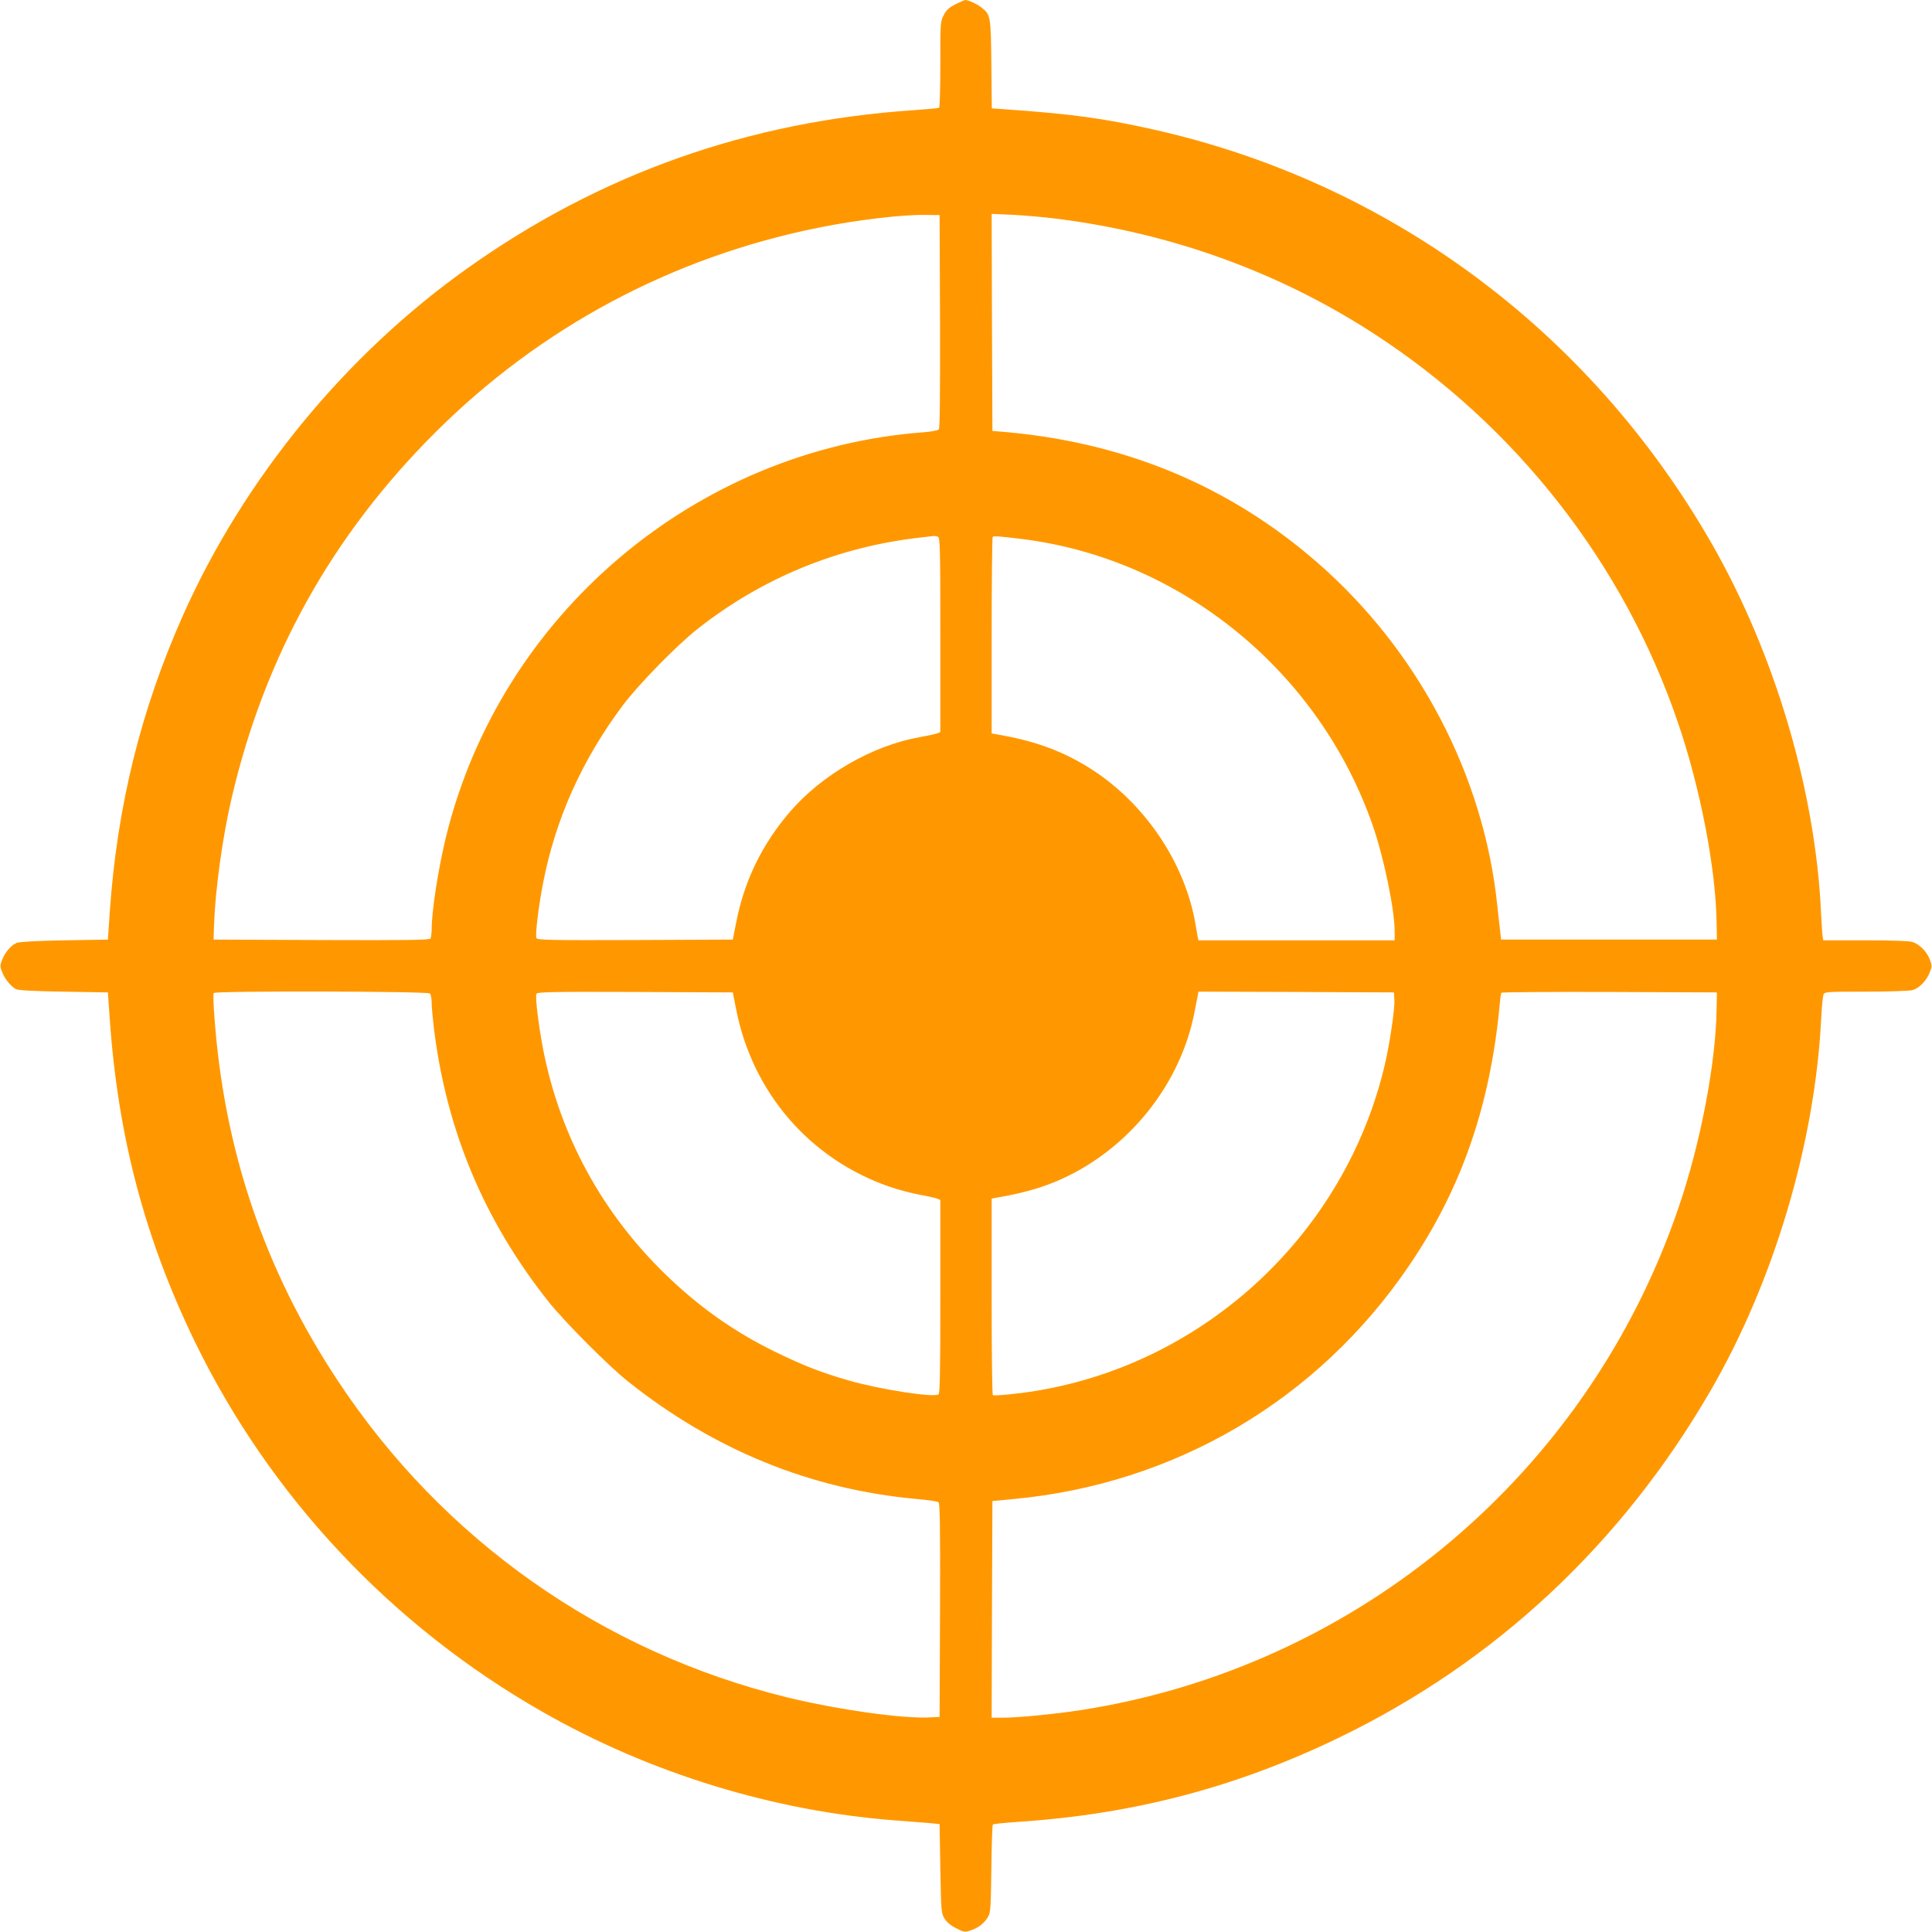
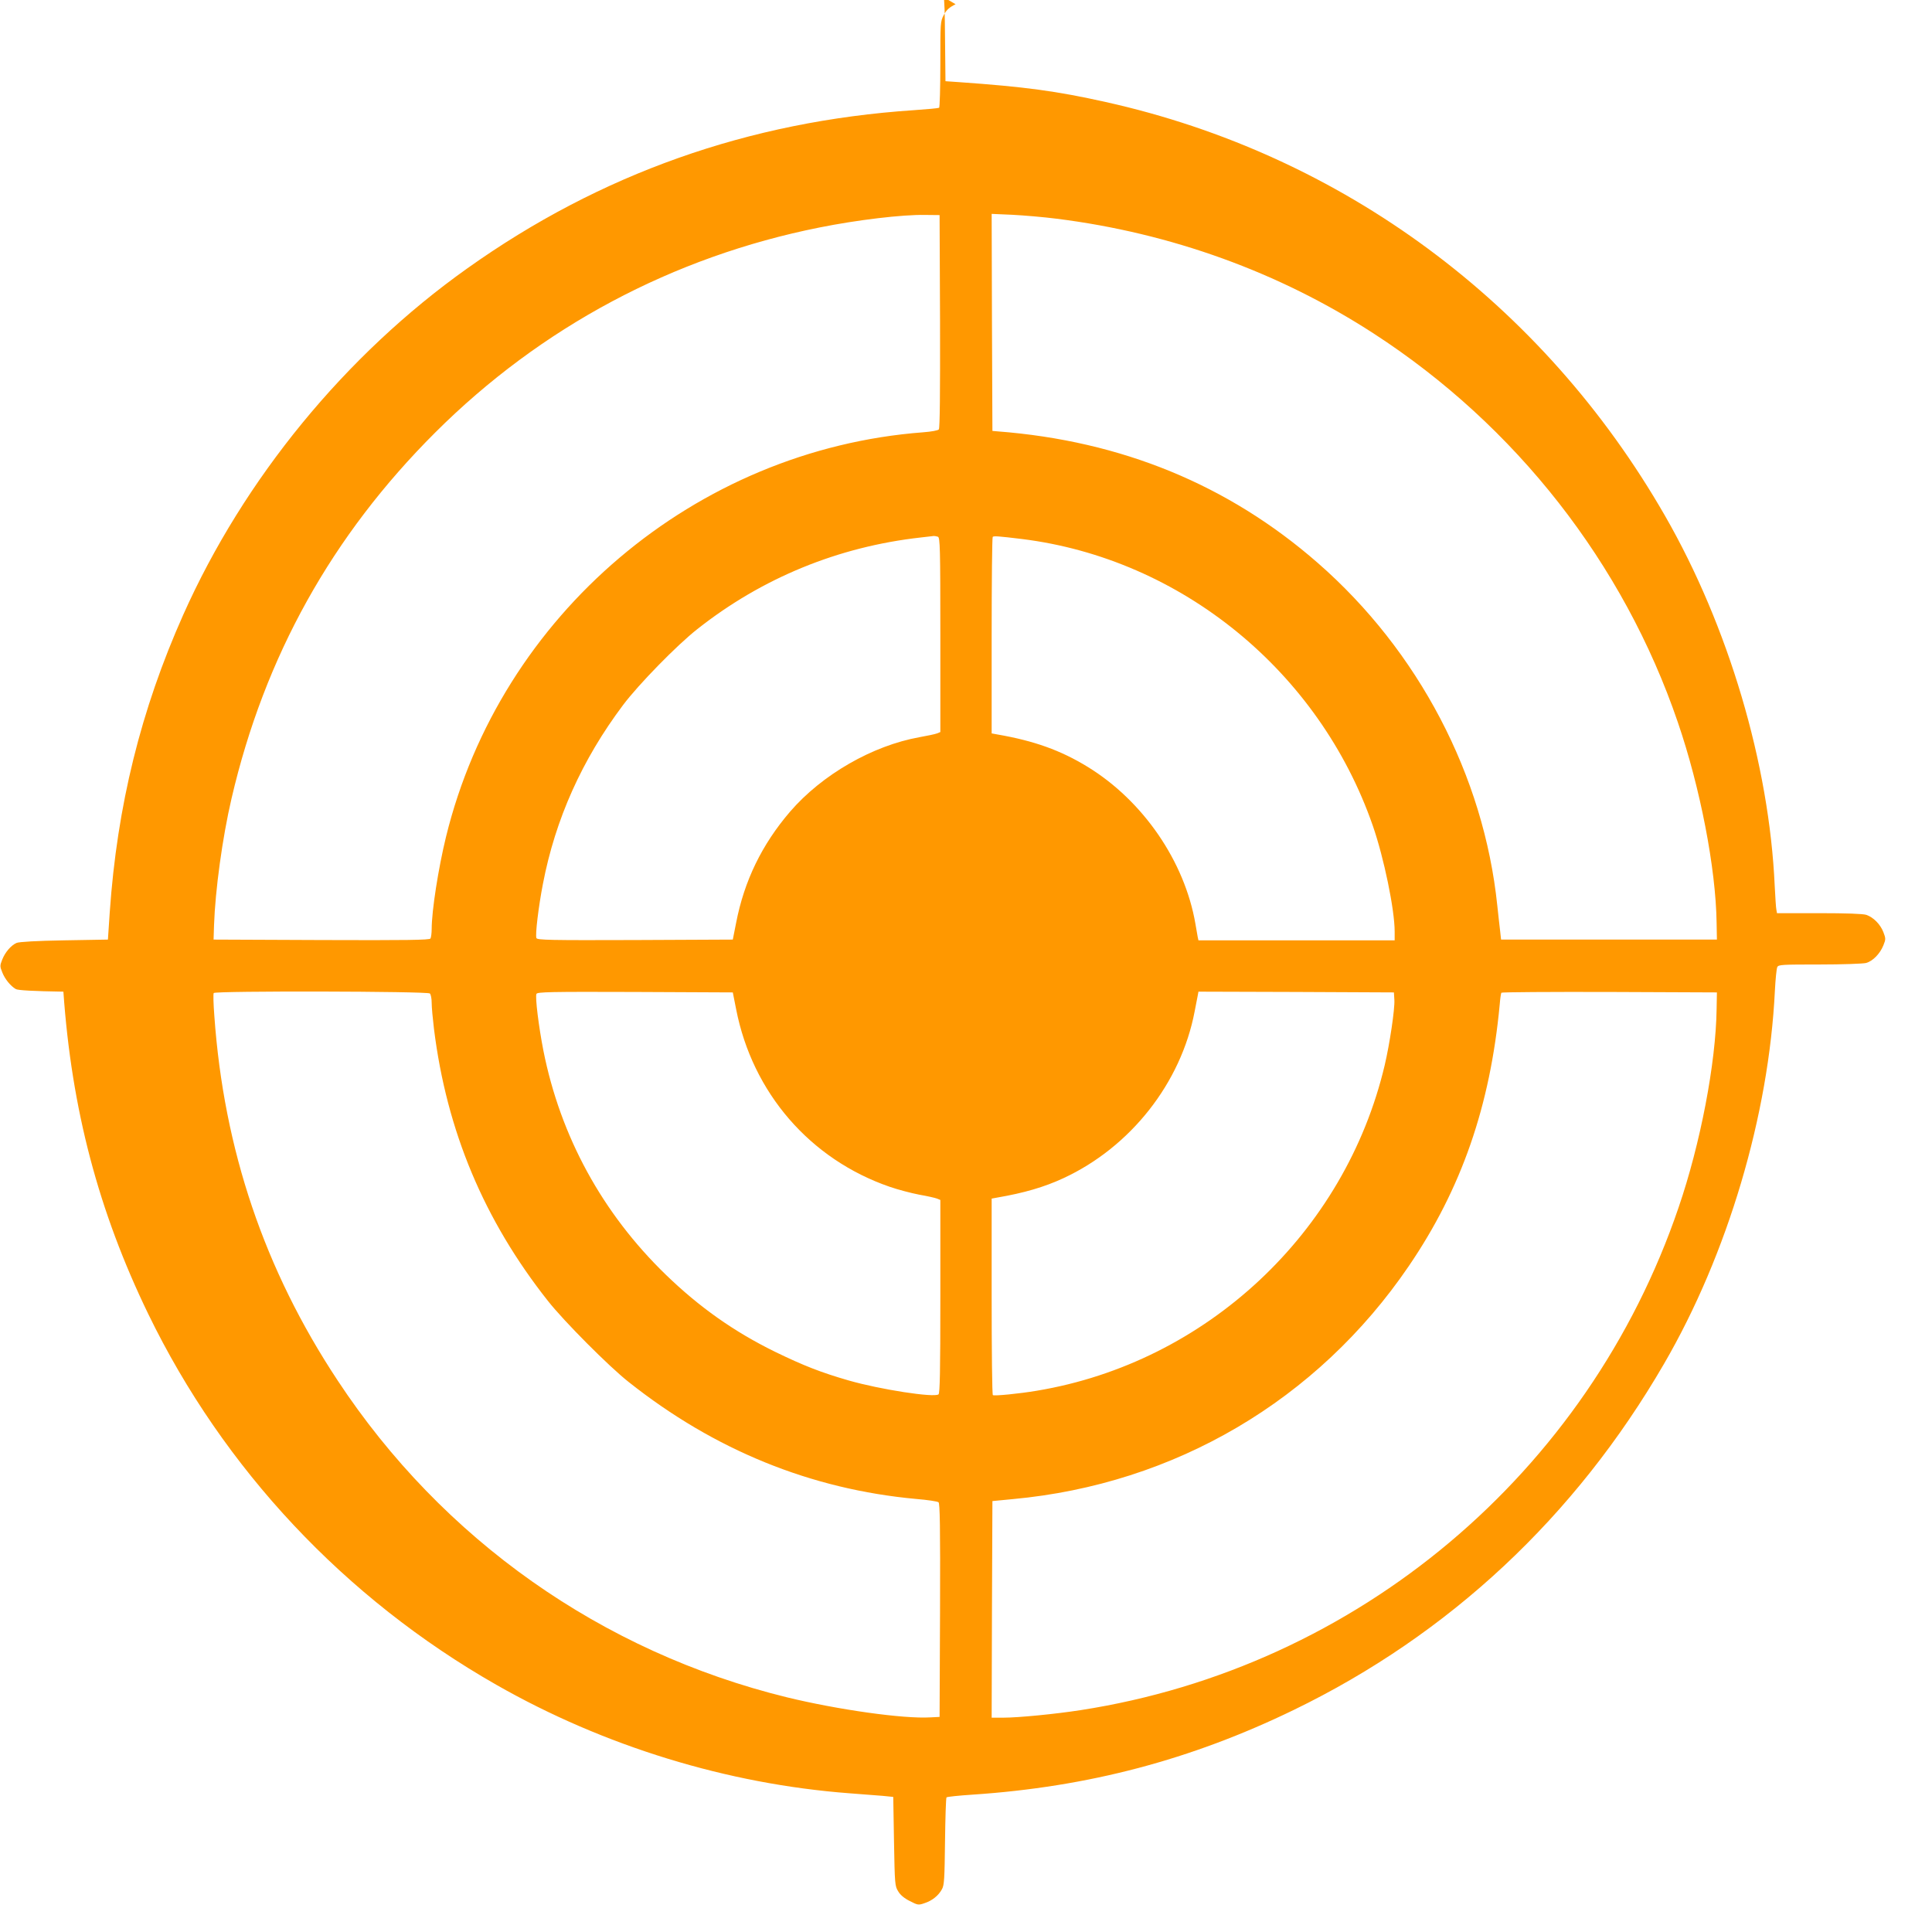
<svg xmlns="http://www.w3.org/2000/svg" version="1.0" width="1280pt" height="1280pt" viewBox="0 0 1280 1280" preserveAspectRatio="xMidYMid meet">
  <g transform="translate(0,1280) scale(0.1,-0.1)" fill="#ff9800" stroke="none">
-     <path d="M6331 12772 c-42 -21 -60 -37 -78 -71 -23 -43 -23 -50 -23 -327 0 -156 -4 -285 -8 -288 -5 -3 -80 -10 -168 -16 -1093 -73 -2077 -421 -2958 -1048 -807 -573 -1480 -1394 -1882 -2295 -281 -630 -438 -1266 -487 -1972 l-12 -180 -290 -5 c-183 -3 -299 -10 -315 -17 -37 -16 -76 -62 -95 -110 -16 -40 -16 -46 0 -85 17 -44 55 -91 90 -111 13 -8 117 -14 315 -17 l295 -5 12 -175 c54 -777 232 -1454 562 -2135 499 -1028 1303 -1885 2306 -2457 713 -407 1532 -658 2340 -719 83 -6 182 -14 220 -17 l70 -7 5 -295 c5 -285 6 -296 28 -331 14 -24 42 -47 77 -64 52 -27 57 -28 97 -14 50 16 93 50 116 93 15 27 17 70 20 316 2 157 6 288 10 292 4 4 81 12 172 18 766 51 1448 231 2128 561 1031 500 1866 1280 2454 2294 421 725 694 1646 734 2470 4 77 11 148 16 158 8 16 32 17 281 17 150 0 288 5 307 10 45 12 93 62 115 117 16 40 16 45 0 87 -20 52 -66 99 -114 115 -22 7 -131 11 -312 11 l-279 0 -4 23 c-3 12 -7 82 -11 156 -36 810 -307 1723 -727 2454 -809 1409 -2140 2393 -3705 2741 -327 73 -535 101 -975 132 l-87 6 -3 291 c-3 319 -5 330 -65 377 -29 23 -88 50 -107 50 -6 0 -35 -13 -65 -28z m-103 -2101 c1 -469 -1 -708 -8 -716 -6 -7 -50 -15 -103 -19 -1510 -114 -2802 -1209 -3162 -2680 -51 -209 -95 -491 -95 -611 0 -27 -4 -56 -8 -63 -7 -10 -158 -12 -723 -10 l-714 3 3 95 c8 232 55 578 116 840 219 941 665 1742 1350 2425 699 697 1573 1164 2546 1358 249 50 549 86 700 83 l95 -1 3 -704z m772 680 c758 -95 1474 -354 2100 -760 943 -611 1657 -1524 2016 -2576 148 -432 252 -967 257 -1330 l2 -110 -715 0 -715 0 -6 55 c-4 30 -12 107 -19 170 -89 861 -522 1688 -1190 2271 -592 517 -1300 808 -2120 871 l-35 3 -3 719 -2 719 137 -6 c76 -4 208 -15 293 -26z m-786 -2107 c14 -6 16 -72 16 -650 l0 -644 -22 -9 c-13 -5 -65 -16 -116 -25 -312 -56 -646 -248 -858 -494 -186 -217 -303 -457 -357 -736 l-22 -111 -648 -3 c-565 -2 -648 0 -653 13 -9 21 14 210 43 359 82 428 259 823 531 1185 102 136 357 397 492 503 429 339 934 546 1480 607 41 5 80 9 87 10 6 0 18 -2 27 -5z m556 -15 c1056 -131 1970 -877 2325 -1899 74 -213 145 -557 145 -702 l0 -58 -650 0 -650 0 -5 23 c-2 12 -9 51 -15 86 -71 414 -347 816 -715 1041 -178 109 -354 172 -597 214 l-38 7 0 648 c0 356 3 651 7 654 7 7 36 5 193 -14z m-3922 -3011 c7 -7 12 -35 12 -63 0 -28 7 -104 15 -170 84 -678 332 -1269 756 -1805 105 -133 403 -433 534 -536 568 -451 1207 -711 1905 -775 74 -6 141 -16 148 -22 9 -7 12 -158 10 -716 l-3 -706 -60 -3 c-179 -11 -615 51 -952 133 -1226 301 -2281 1045 -2976 2099 -485 733 -754 1529 -817 2416 -6 78 -8 146 -4 151 9 15 1417 12 1432 -3z m2029 -104 c108 -554 490 -995 1018 -1177 55 -19 143 -42 195 -52 52 -9 105 -21 118 -26 l22 -9 0 -639 c0 -499 -3 -641 -12 -649 -29 -23 -386 32 -595 92 -184 53 -301 99 -488 190 -273 134 -502 296 -724 511 -421 408 -698 916 -811 1485 -31 159 -55 352 -46 375 5 13 88 15 653 13 l648 -3 22 -111z m4361 62 c4 -59 -31 -293 -64 -433 -262 -1110 -1181 -1970 -2305 -2157 -112 -19 -281 -36 -291 -29 -5 2 -8 296 -8 653 l0 649 38 7 c175 30 310 69 437 128 445 206 780 631 870 1106 9 47 18 95 21 108 l4 22 648 -2 647 -3 3 -49z m2135 -61 c-5 -359 -107 -892 -252 -1315 -599 -1761 -2128 -3046 -3961 -3330 -167 -26 -414 -50 -511 -50 l-79 0 2 718 3 717 135 13 c1074 99 2018 655 2623 1543 350 513 540 1063 603 1734 3 39 8 73 11 78 2 4 325 6 716 5 l712 -3 -2 -110z" />
+     <path d="M6331 12772 c-42 -21 -60 -37 -78 -71 -23 -43 -23 -50 -23 -327 0 -156 -4 -285 -8 -288 -5 -3 -80 -10 -168 -16 -1093 -73 -2077 -421 -2958 -1048 -807 -573 -1480 -1394 -1882 -2295 -281 -630 -438 -1266 -487 -1972 l-12 -180 -290 -5 c-183 -3 -299 -10 -315 -17 -37 -16 -76 -62 -95 -110 -16 -40 -16 -46 0 -85 17 -44 55 -91 90 -111 13 -8 117 -14 315 -17 c54 -777 232 -1454 562 -2135 499 -1028 1303 -1885 2306 -2457 713 -407 1532 -658 2340 -719 83 -6 182 -14 220 -17 l70 -7 5 -295 c5 -285 6 -296 28 -331 14 -24 42 -47 77 -64 52 -27 57 -28 97 -14 50 16 93 50 116 93 15 27 17 70 20 316 2 157 6 288 10 292 4 4 81 12 172 18 766 51 1448 231 2128 561 1031 500 1866 1280 2454 2294 421 725 694 1646 734 2470 4 77 11 148 16 158 8 16 32 17 281 17 150 0 288 5 307 10 45 12 93 62 115 117 16 40 16 45 0 87 -20 52 -66 99 -114 115 -22 7 -131 11 -312 11 l-279 0 -4 23 c-3 12 -7 82 -11 156 -36 810 -307 1723 -727 2454 -809 1409 -2140 2393 -3705 2741 -327 73 -535 101 -975 132 l-87 6 -3 291 c-3 319 -5 330 -65 377 -29 23 -88 50 -107 50 -6 0 -35 -13 -65 -28z m-103 -2101 c1 -469 -1 -708 -8 -716 -6 -7 -50 -15 -103 -19 -1510 -114 -2802 -1209 -3162 -2680 -51 -209 -95 -491 -95 -611 0 -27 -4 -56 -8 -63 -7 -10 -158 -12 -723 -10 l-714 3 3 95 c8 232 55 578 116 840 219 941 665 1742 1350 2425 699 697 1573 1164 2546 1358 249 50 549 86 700 83 l95 -1 3 -704z m772 680 c758 -95 1474 -354 2100 -760 943 -611 1657 -1524 2016 -2576 148 -432 252 -967 257 -1330 l2 -110 -715 0 -715 0 -6 55 c-4 30 -12 107 -19 170 -89 861 -522 1688 -1190 2271 -592 517 -1300 808 -2120 871 l-35 3 -3 719 -2 719 137 -6 c76 -4 208 -15 293 -26z m-786 -2107 c14 -6 16 -72 16 -650 l0 -644 -22 -9 c-13 -5 -65 -16 -116 -25 -312 -56 -646 -248 -858 -494 -186 -217 -303 -457 -357 -736 l-22 -111 -648 -3 c-565 -2 -648 0 -653 13 -9 21 14 210 43 359 82 428 259 823 531 1185 102 136 357 397 492 503 429 339 934 546 1480 607 41 5 80 9 87 10 6 0 18 -2 27 -5z m556 -15 c1056 -131 1970 -877 2325 -1899 74 -213 145 -557 145 -702 l0 -58 -650 0 -650 0 -5 23 c-2 12 -9 51 -15 86 -71 414 -347 816 -715 1041 -178 109 -354 172 -597 214 l-38 7 0 648 c0 356 3 651 7 654 7 7 36 5 193 -14z m-3922 -3011 c7 -7 12 -35 12 -63 0 -28 7 -104 15 -170 84 -678 332 -1269 756 -1805 105 -133 403 -433 534 -536 568 -451 1207 -711 1905 -775 74 -6 141 -16 148 -22 9 -7 12 -158 10 -716 l-3 -706 -60 -3 c-179 -11 -615 51 -952 133 -1226 301 -2281 1045 -2976 2099 -485 733 -754 1529 -817 2416 -6 78 -8 146 -4 151 9 15 1417 12 1432 -3z m2029 -104 c108 -554 490 -995 1018 -1177 55 -19 143 -42 195 -52 52 -9 105 -21 118 -26 l22 -9 0 -639 c0 -499 -3 -641 -12 -649 -29 -23 -386 32 -595 92 -184 53 -301 99 -488 190 -273 134 -502 296 -724 511 -421 408 -698 916 -811 1485 -31 159 -55 352 -46 375 5 13 88 15 653 13 l648 -3 22 -111z m4361 62 c4 -59 -31 -293 -64 -433 -262 -1110 -1181 -1970 -2305 -2157 -112 -19 -281 -36 -291 -29 -5 2 -8 296 -8 653 l0 649 38 7 c175 30 310 69 437 128 445 206 780 631 870 1106 9 47 18 95 21 108 l4 22 648 -2 647 -3 3 -49z m2135 -61 c-5 -359 -107 -892 -252 -1315 -599 -1761 -2128 -3046 -3961 -3330 -167 -26 -414 -50 -511 -50 l-79 0 2 718 3 717 135 13 c1074 99 2018 655 2623 1543 350 513 540 1063 603 1734 3 39 8 73 11 78 2 4 325 6 716 5 l712 -3 -2 -110z" />
  </g>
</svg>